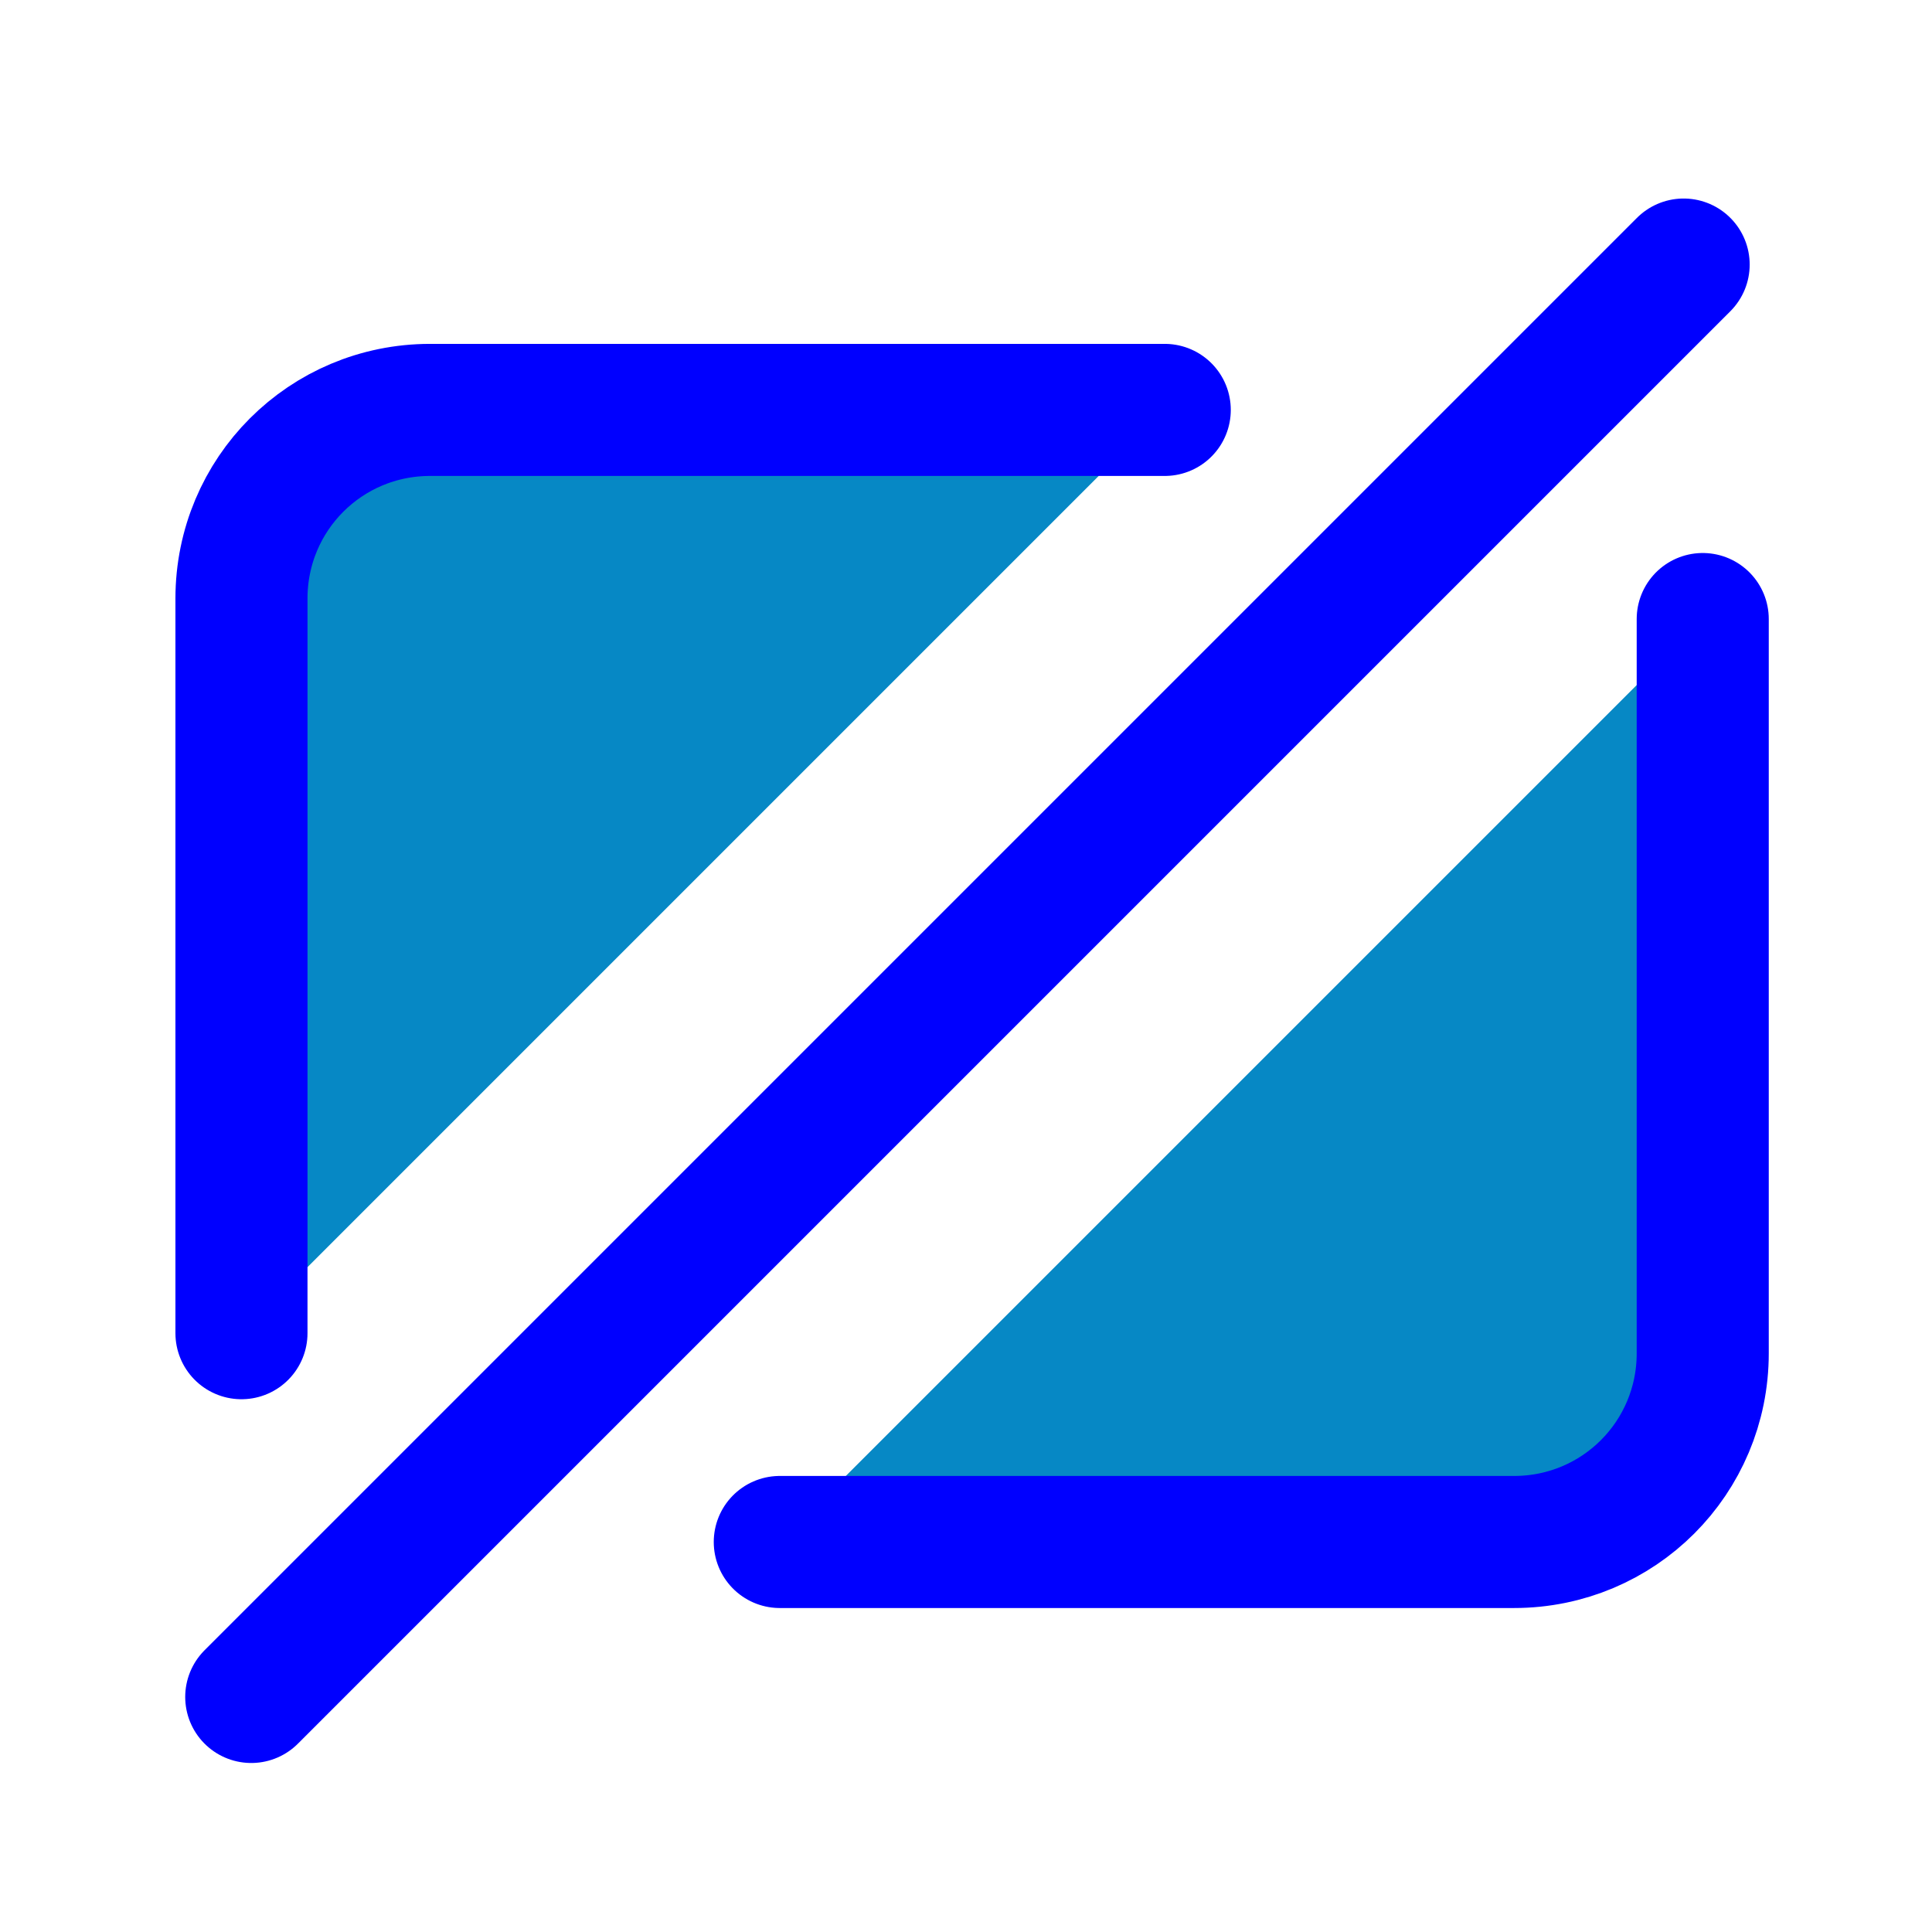
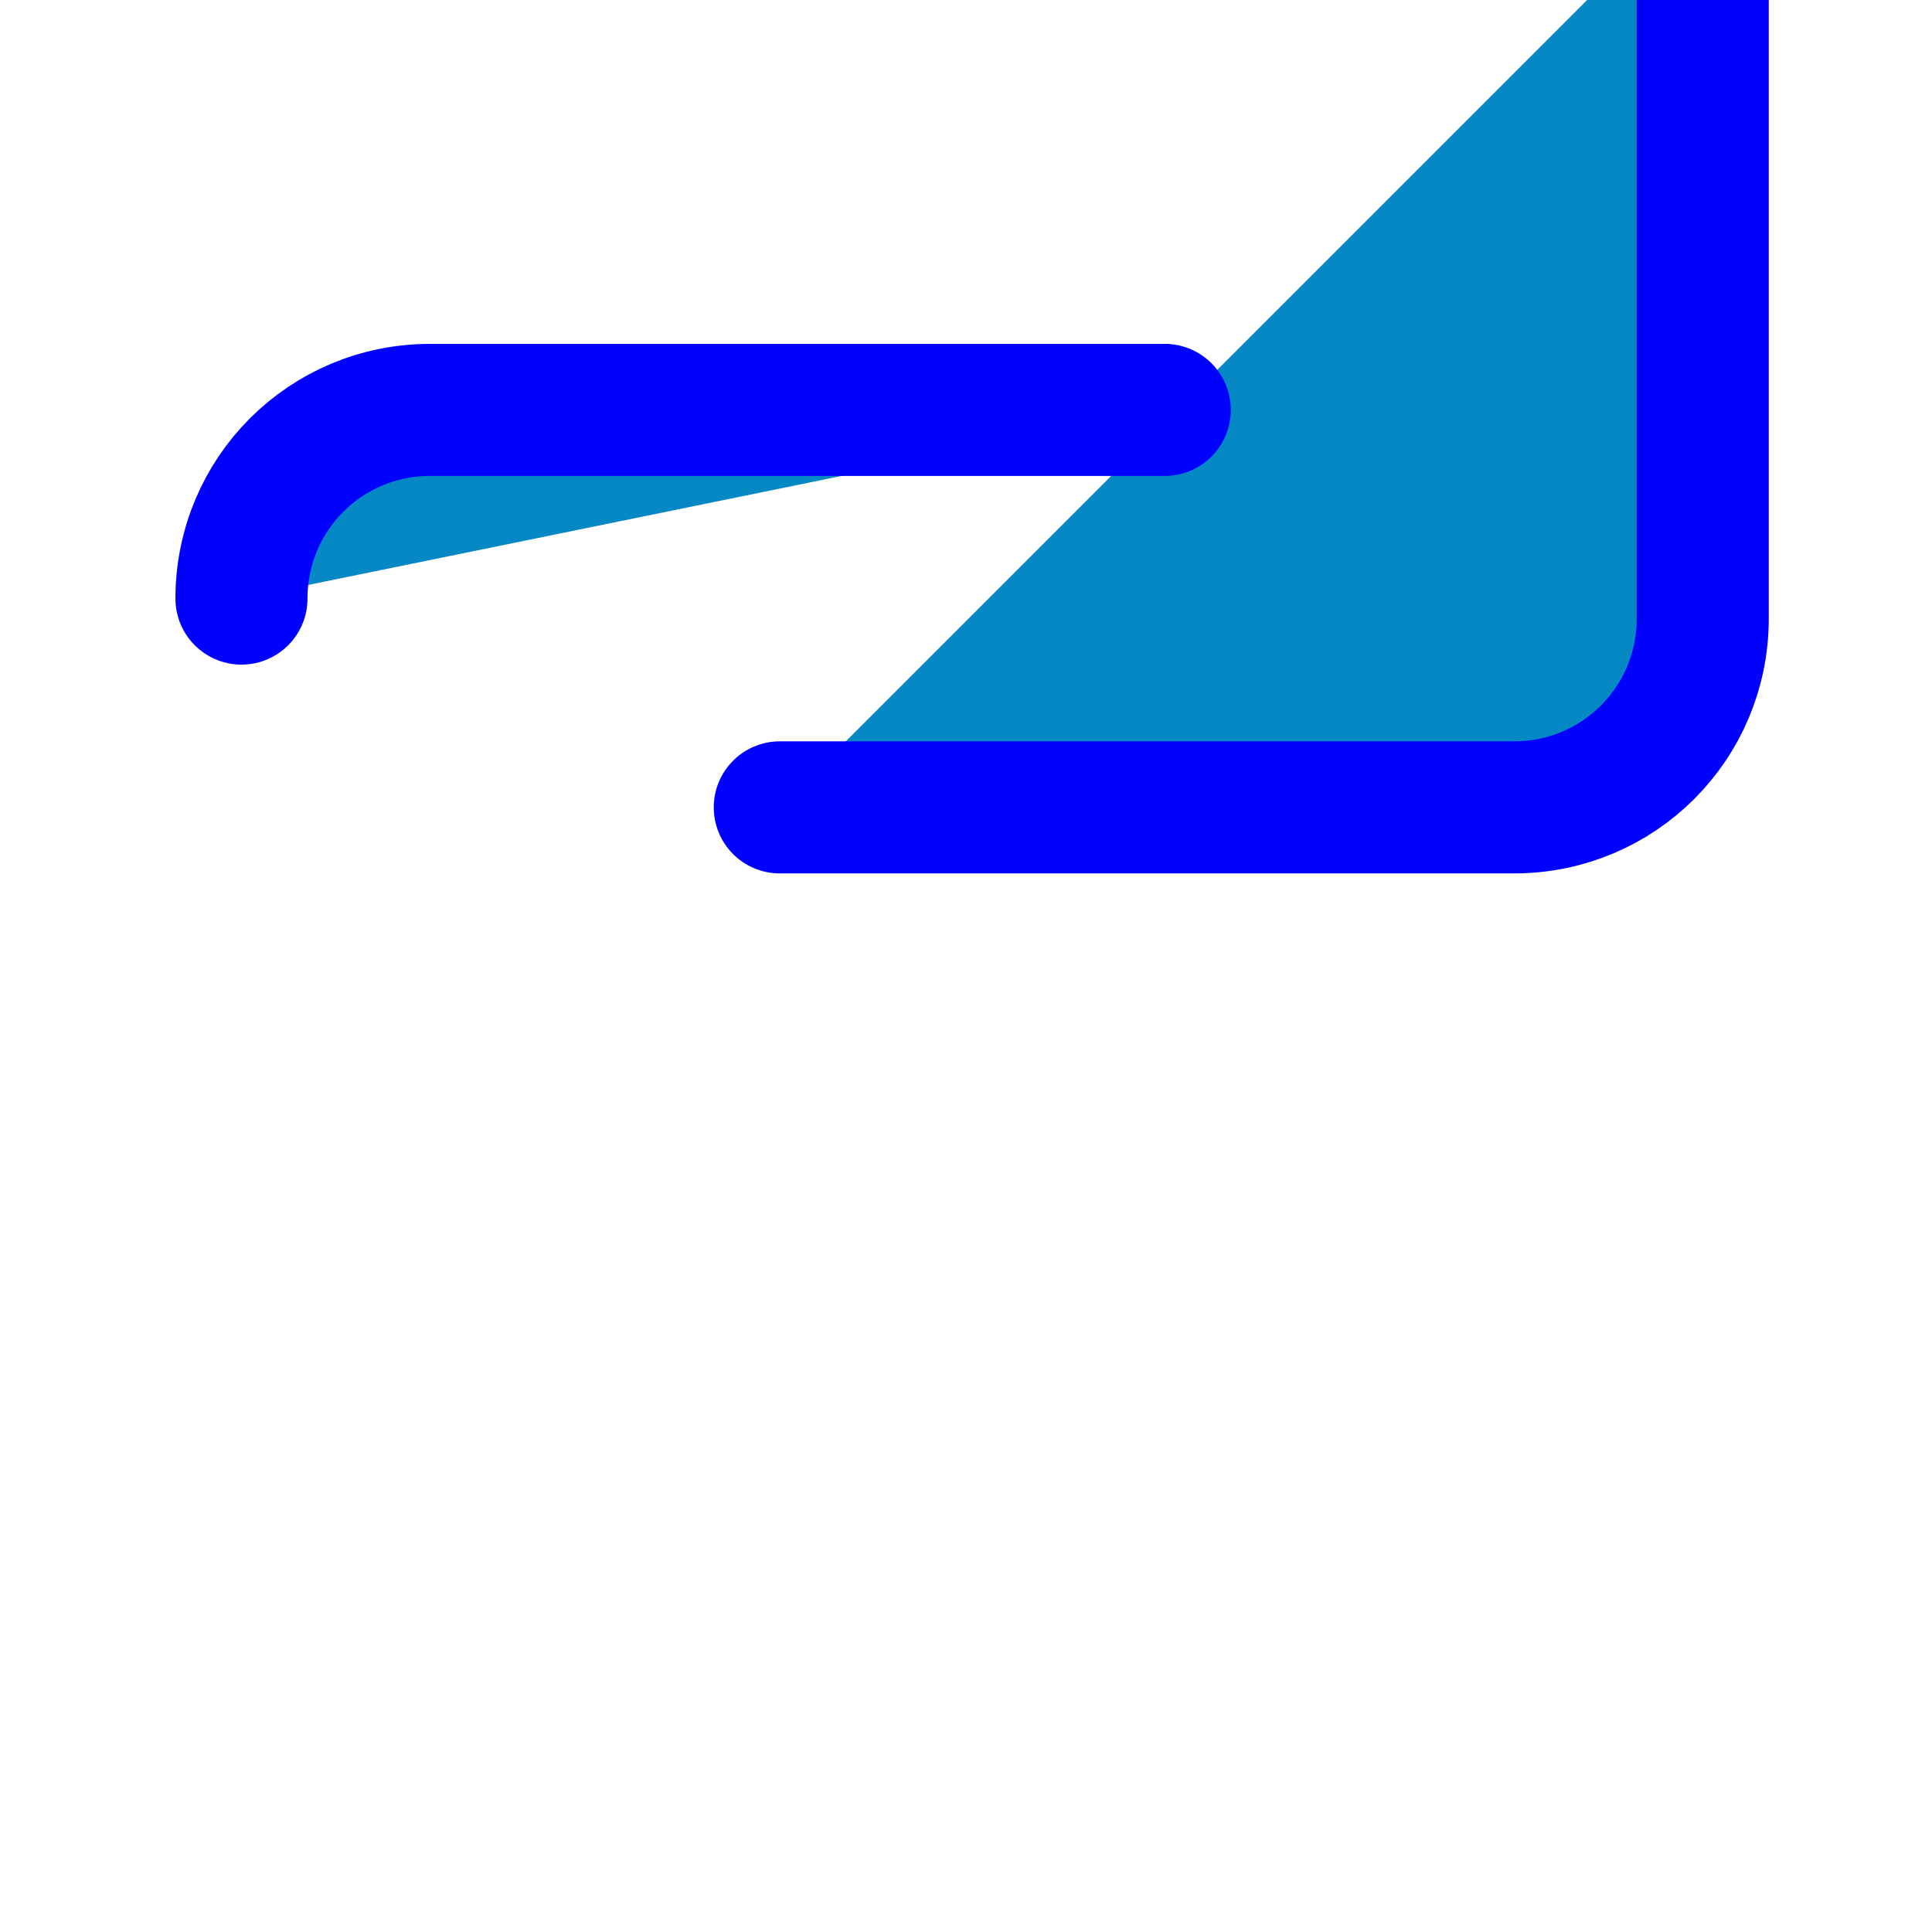
<svg xmlns="http://www.w3.org/2000/svg" version="1.1" viewBox="0 0 512 512">
  <g fill="rgb(6, 136, 197)" stroke="blue" stroke-linecap="round" stroke-width="35">
-     <path d="m308.67 108.63h-194.68c-27.7 0-50 22.3-50 50v194.68m142.66 55.332h194.59c27.7 0 50-22.3 50-50v-194.59" />
-     <path d="m66.583 449.71 379.6-379.6" />
+     <path d="m308.67 108.63h-194.68c-27.7 0-50 22.3-50 50m142.66 55.332h194.59c27.7 0 50-22.3 50-50v-194.59" />
  </g>
</svg>